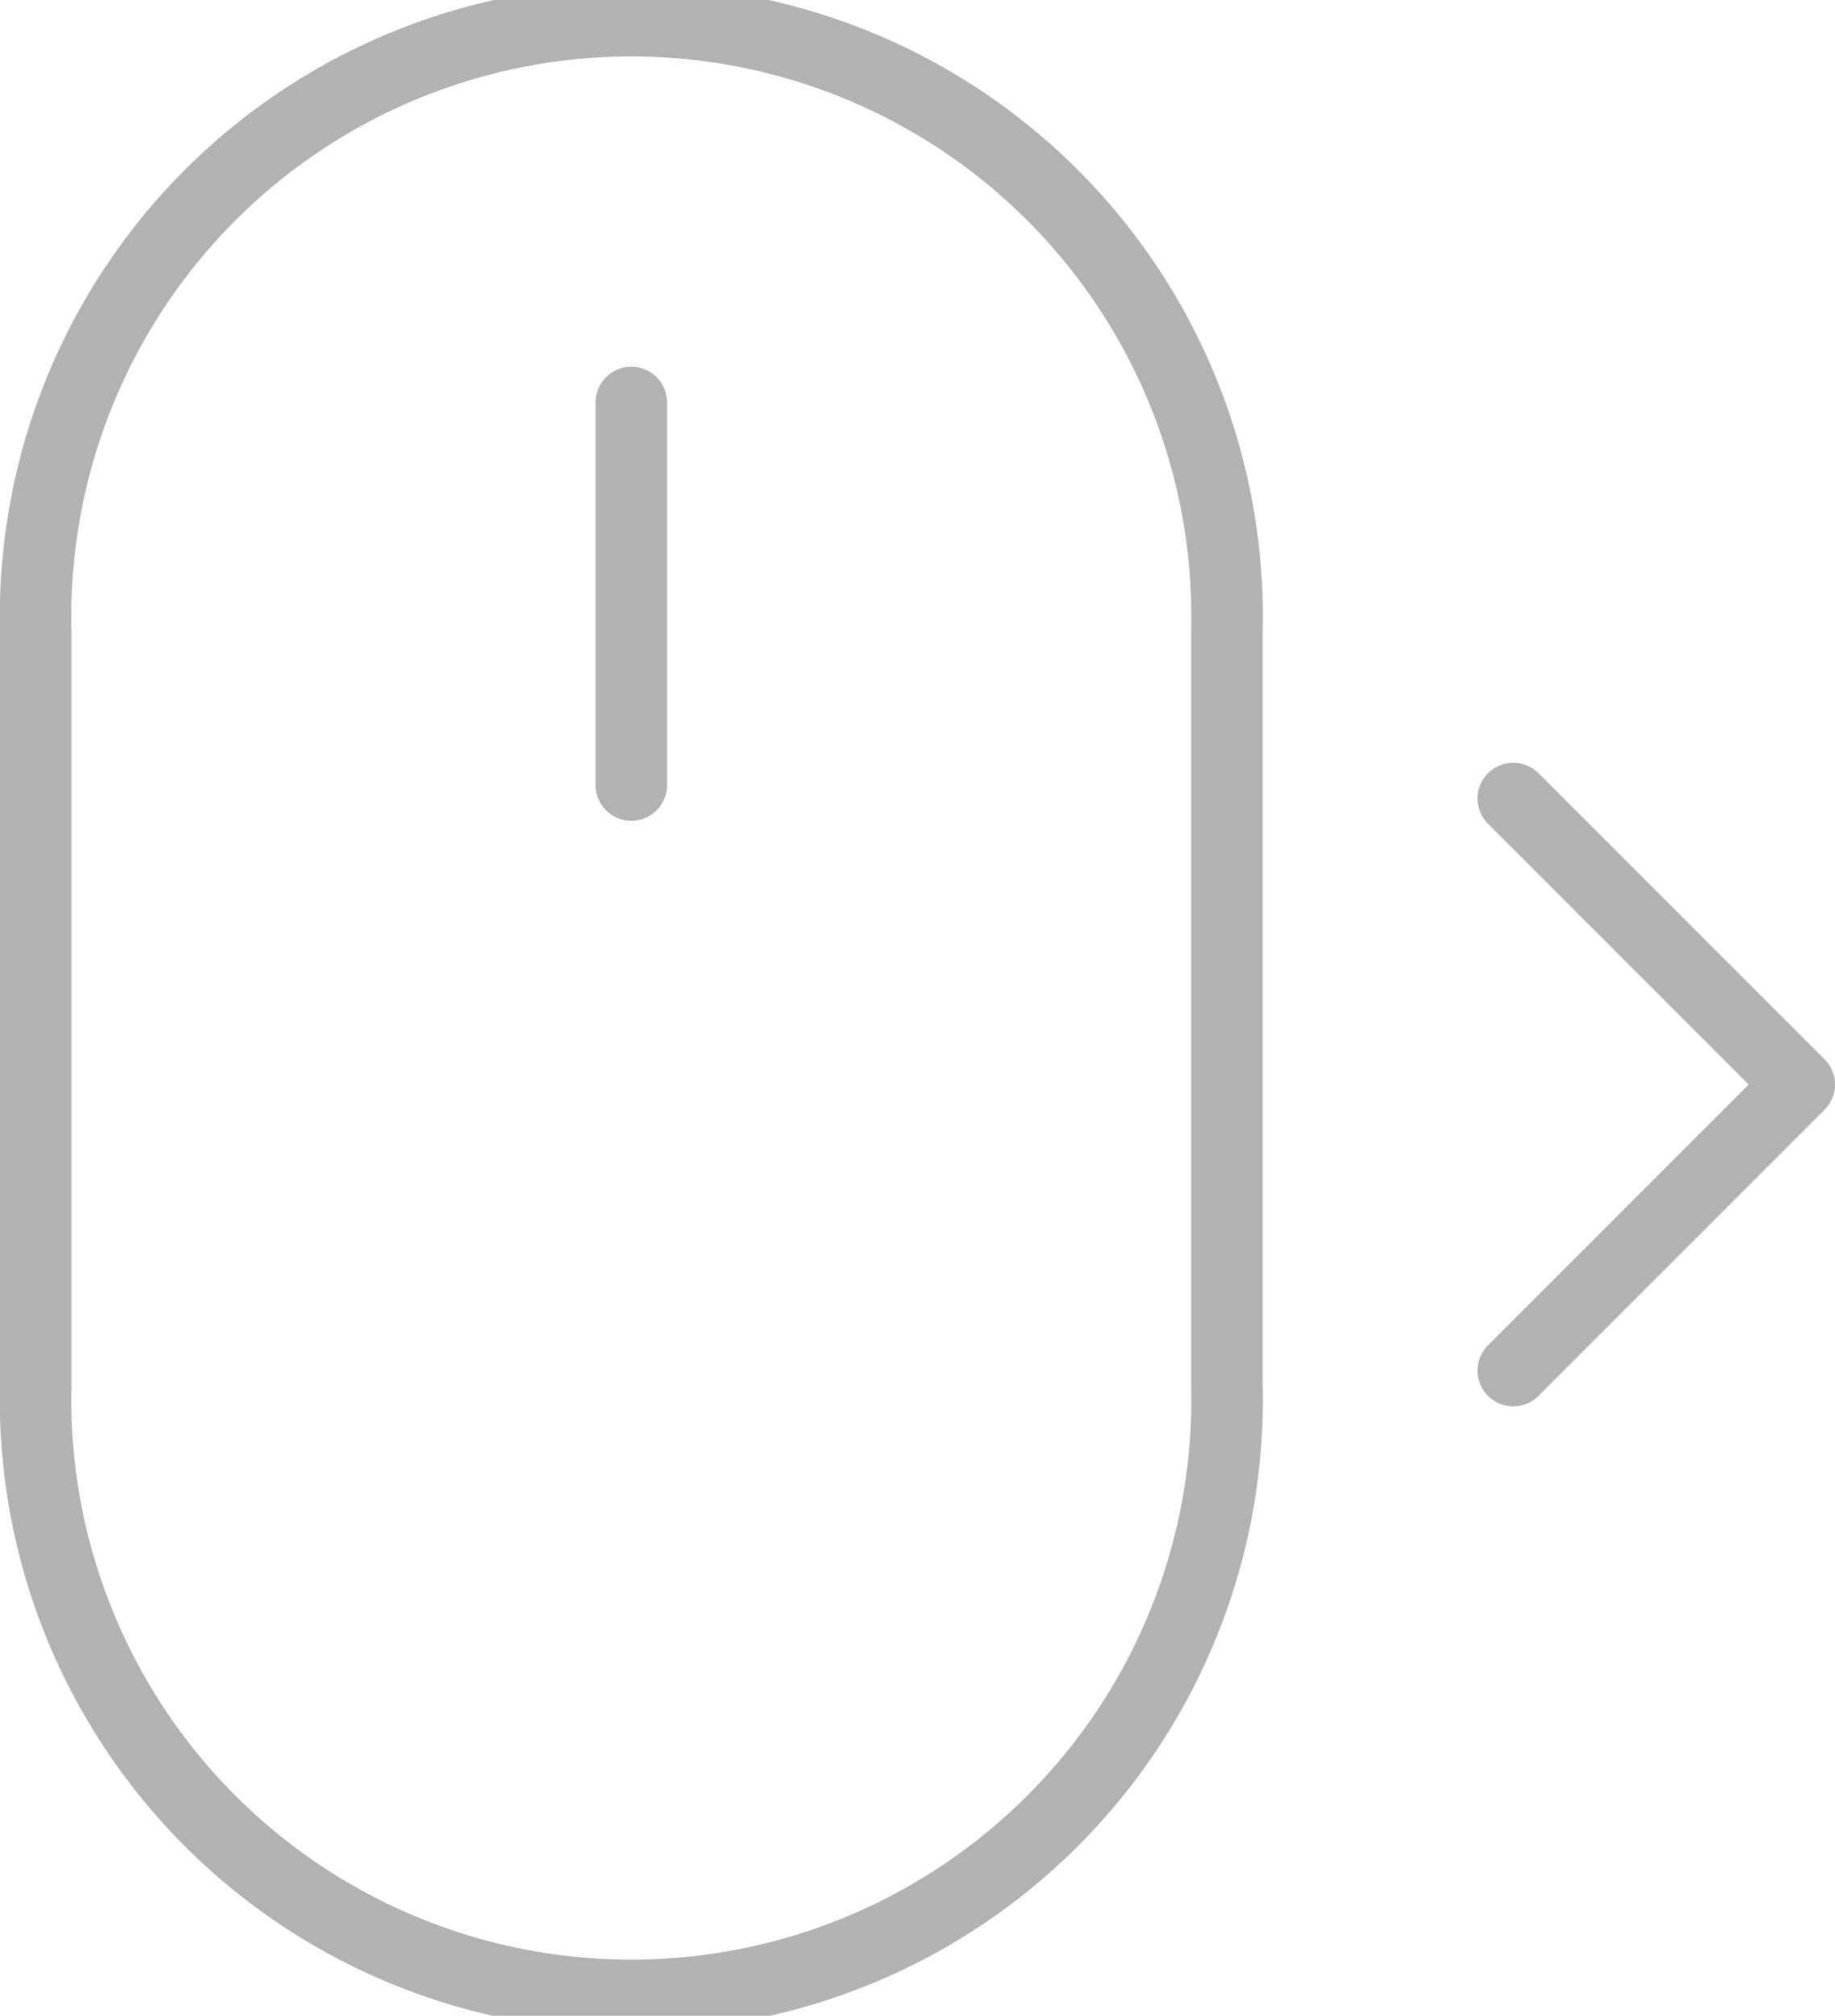
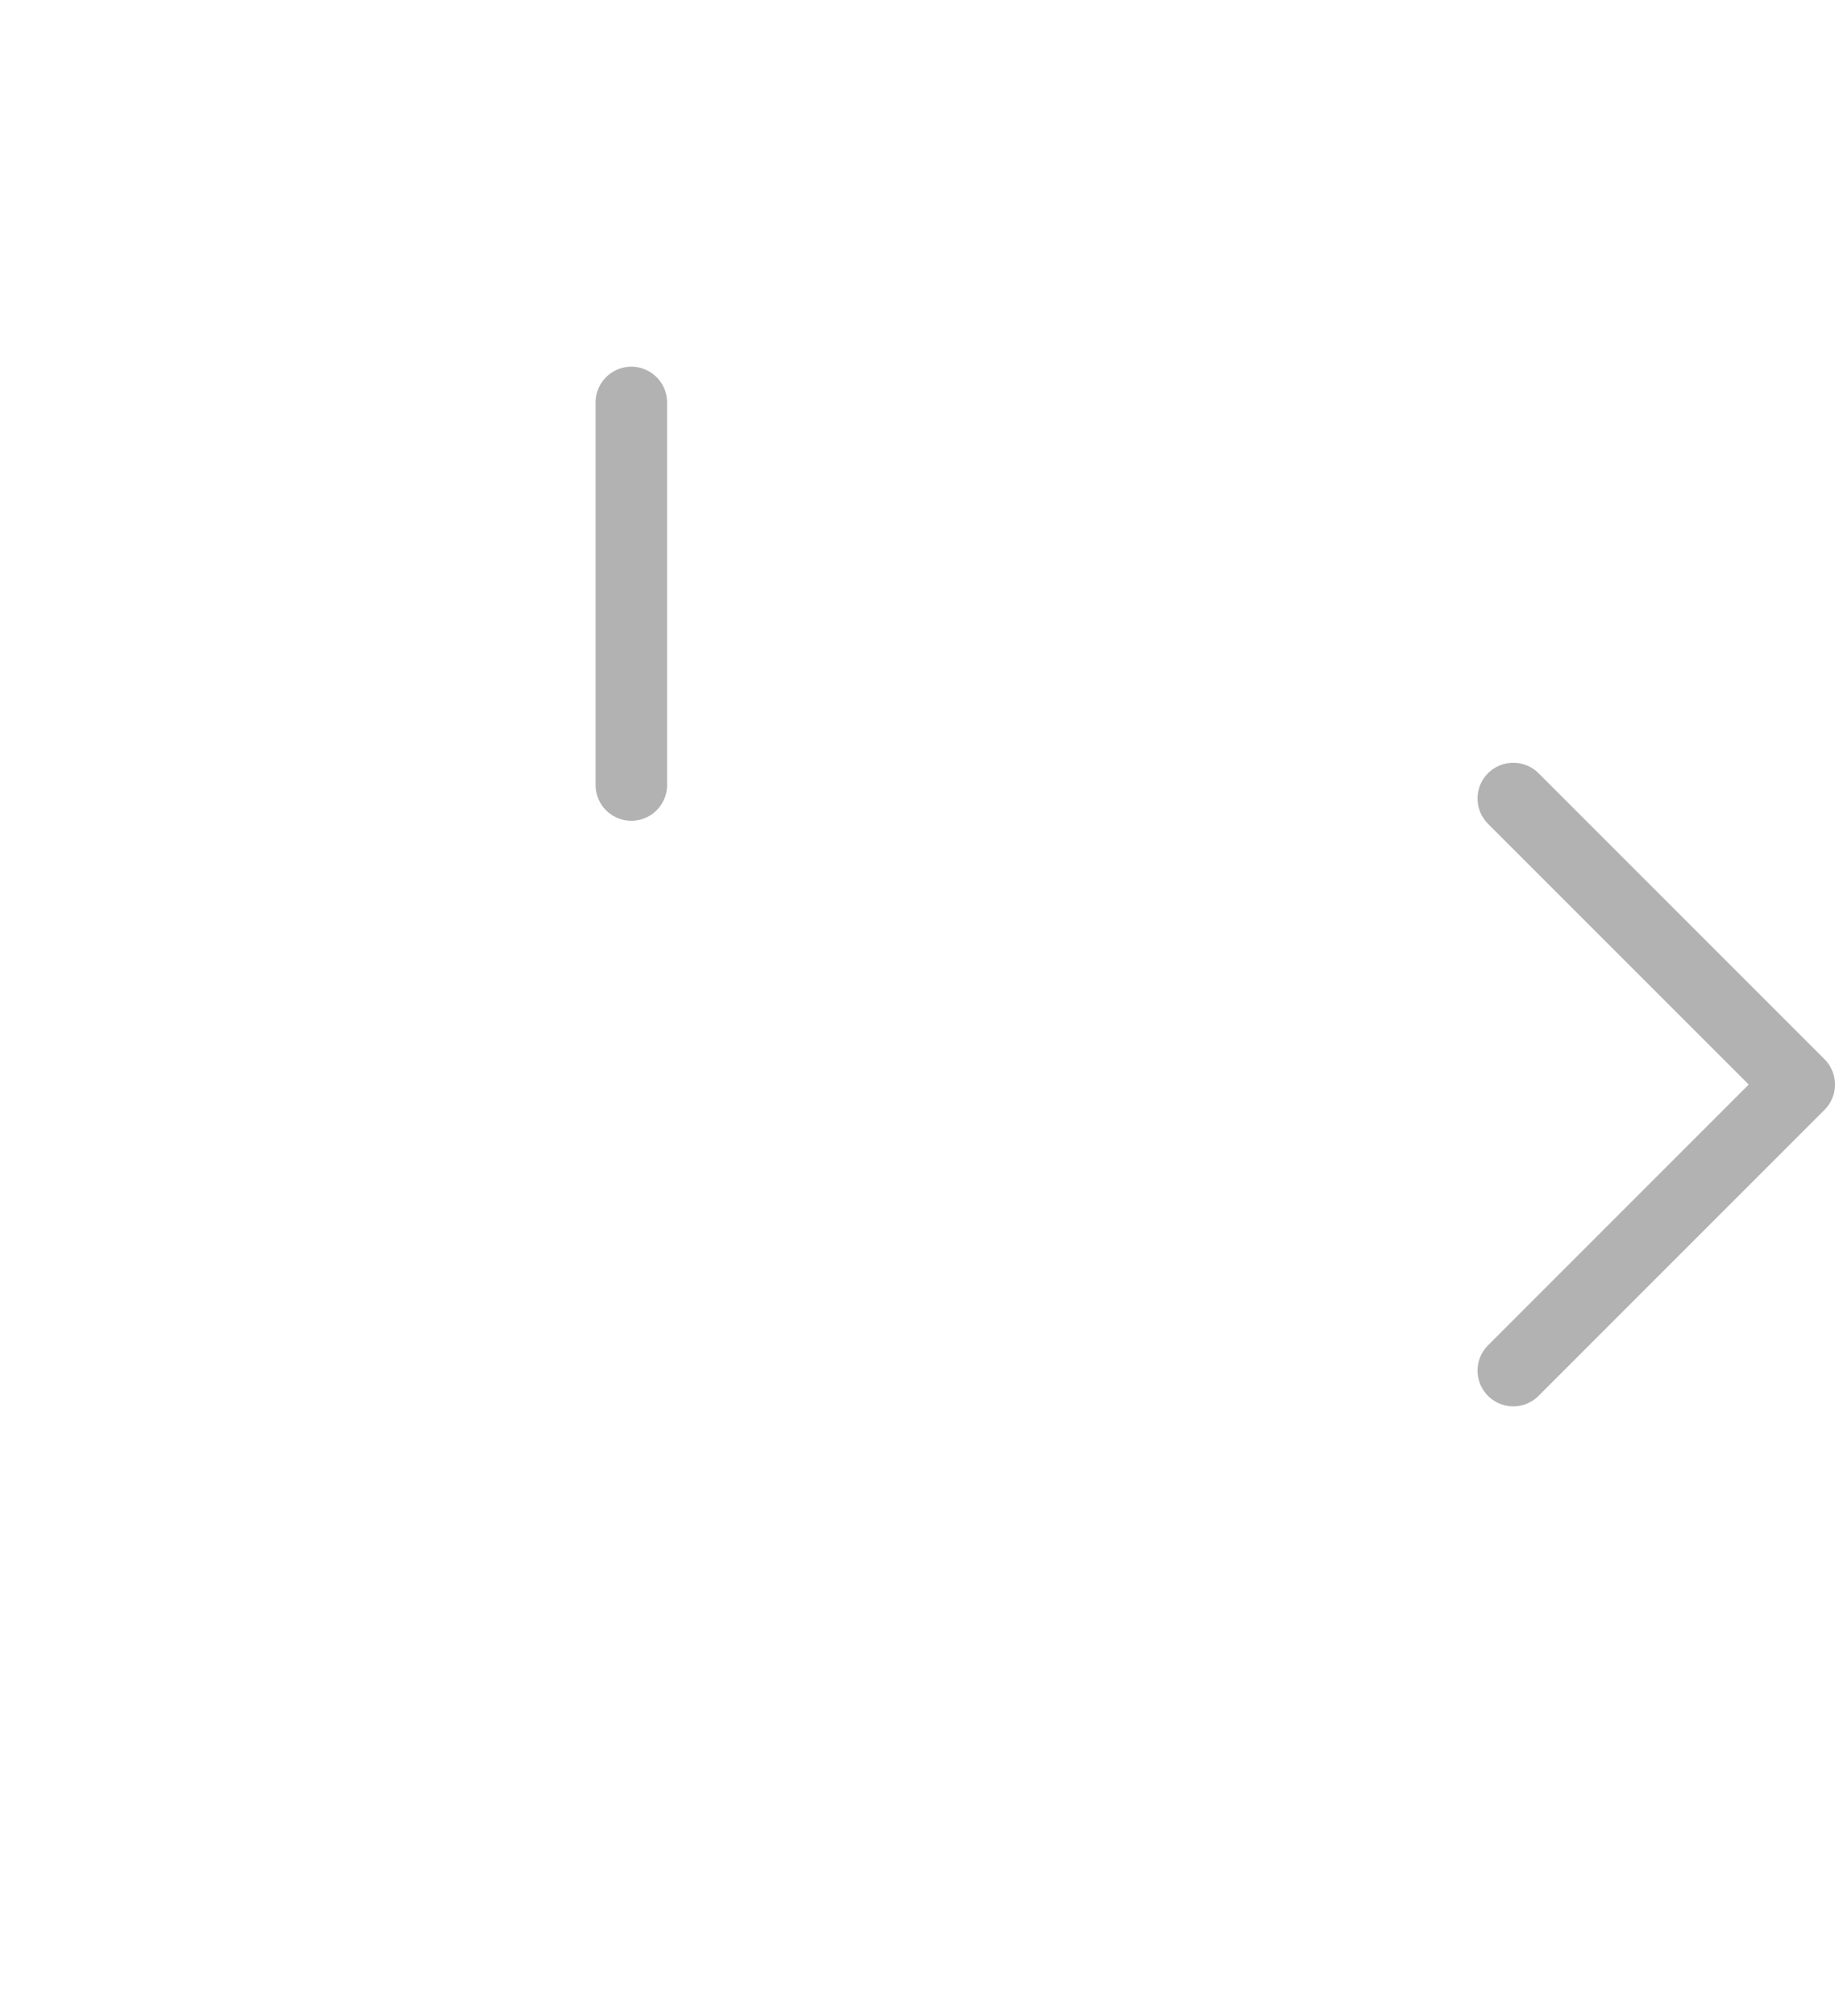
<svg xmlns="http://www.w3.org/2000/svg" width="38.5" height="42.282" viewBox="0 0 38.5 42.282">
  <g id="Group_31" data-name="Group 31" transform="translate(-138.25 -260.25)">
    <g id="mouse" transform="translate(129 251)">
      <path id="wheel" d="M123.359,79.775V87.8" transform="translate(-100.863 -62.083)" fill="none" stroke="#b2b2b2" stroke-linecap="round" stroke-linejoin="round" stroke-miterlimit="1.5" stroke-width="1.5" fill-rule="evenodd" />
-       <path id="mouse-2" data-name="mouse" d="M34.992,22.5A12.5,12.5,0,1,0,10,22.5v15.79a12.5,12.5,0,1,0,24.992,0V22.5Z" fill="none" stroke="#b2b2b2" stroke-linecap="round" stroke-linejoin="round" stroke-miterlimit="1.5" stroke-width="1.5" fill-rule="evenodd" />
    </g>
    <path id="chevron-left" d="M15,18,9,12l6-6" transform="translate(185 295) rotate(180)" fill="none" stroke="#b2b2b2" stroke-linecap="round" stroke-linejoin="round" stroke-width="1.5" />
  </g>
</svg>